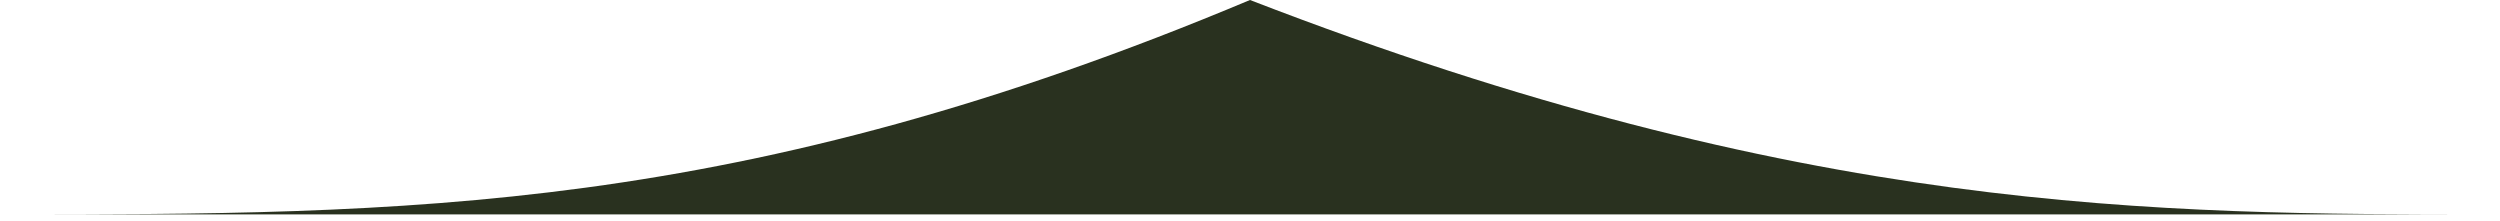
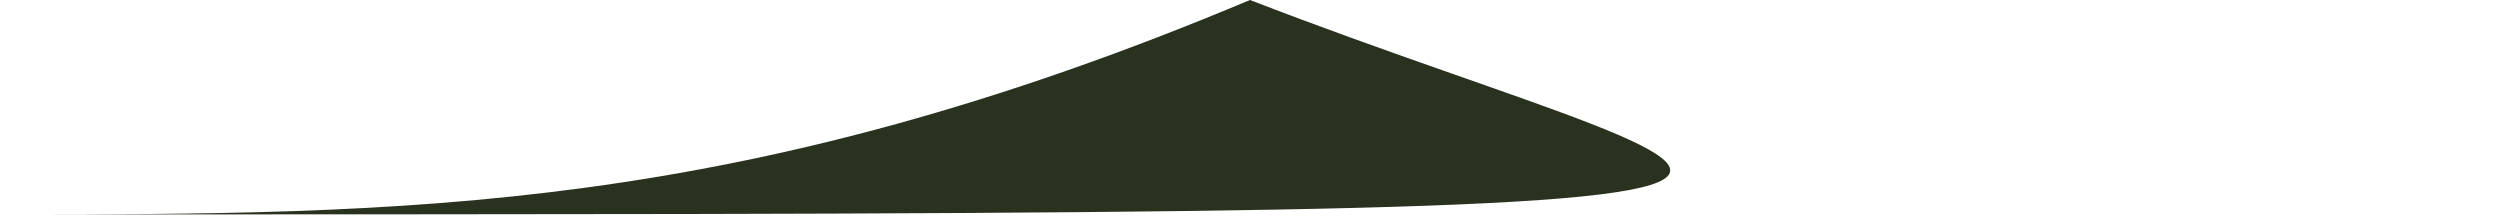
<svg xmlns="http://www.w3.org/2000/svg" width="328" height="29" viewBox="0 0 328 29" fill="none">
-   <path d="M163.997 0C97.001 28.13 53.374 28.13 0 28.13H327.12C282.6 28.13 236.755 28.13 163.997 0Z" fill="#29311F" />
+   <path d="M163.997 0C97.001 28.13 53.374 28.13 0 28.13C282.6 28.13 236.755 28.13 163.997 0Z" fill="#29311F" />
</svg>